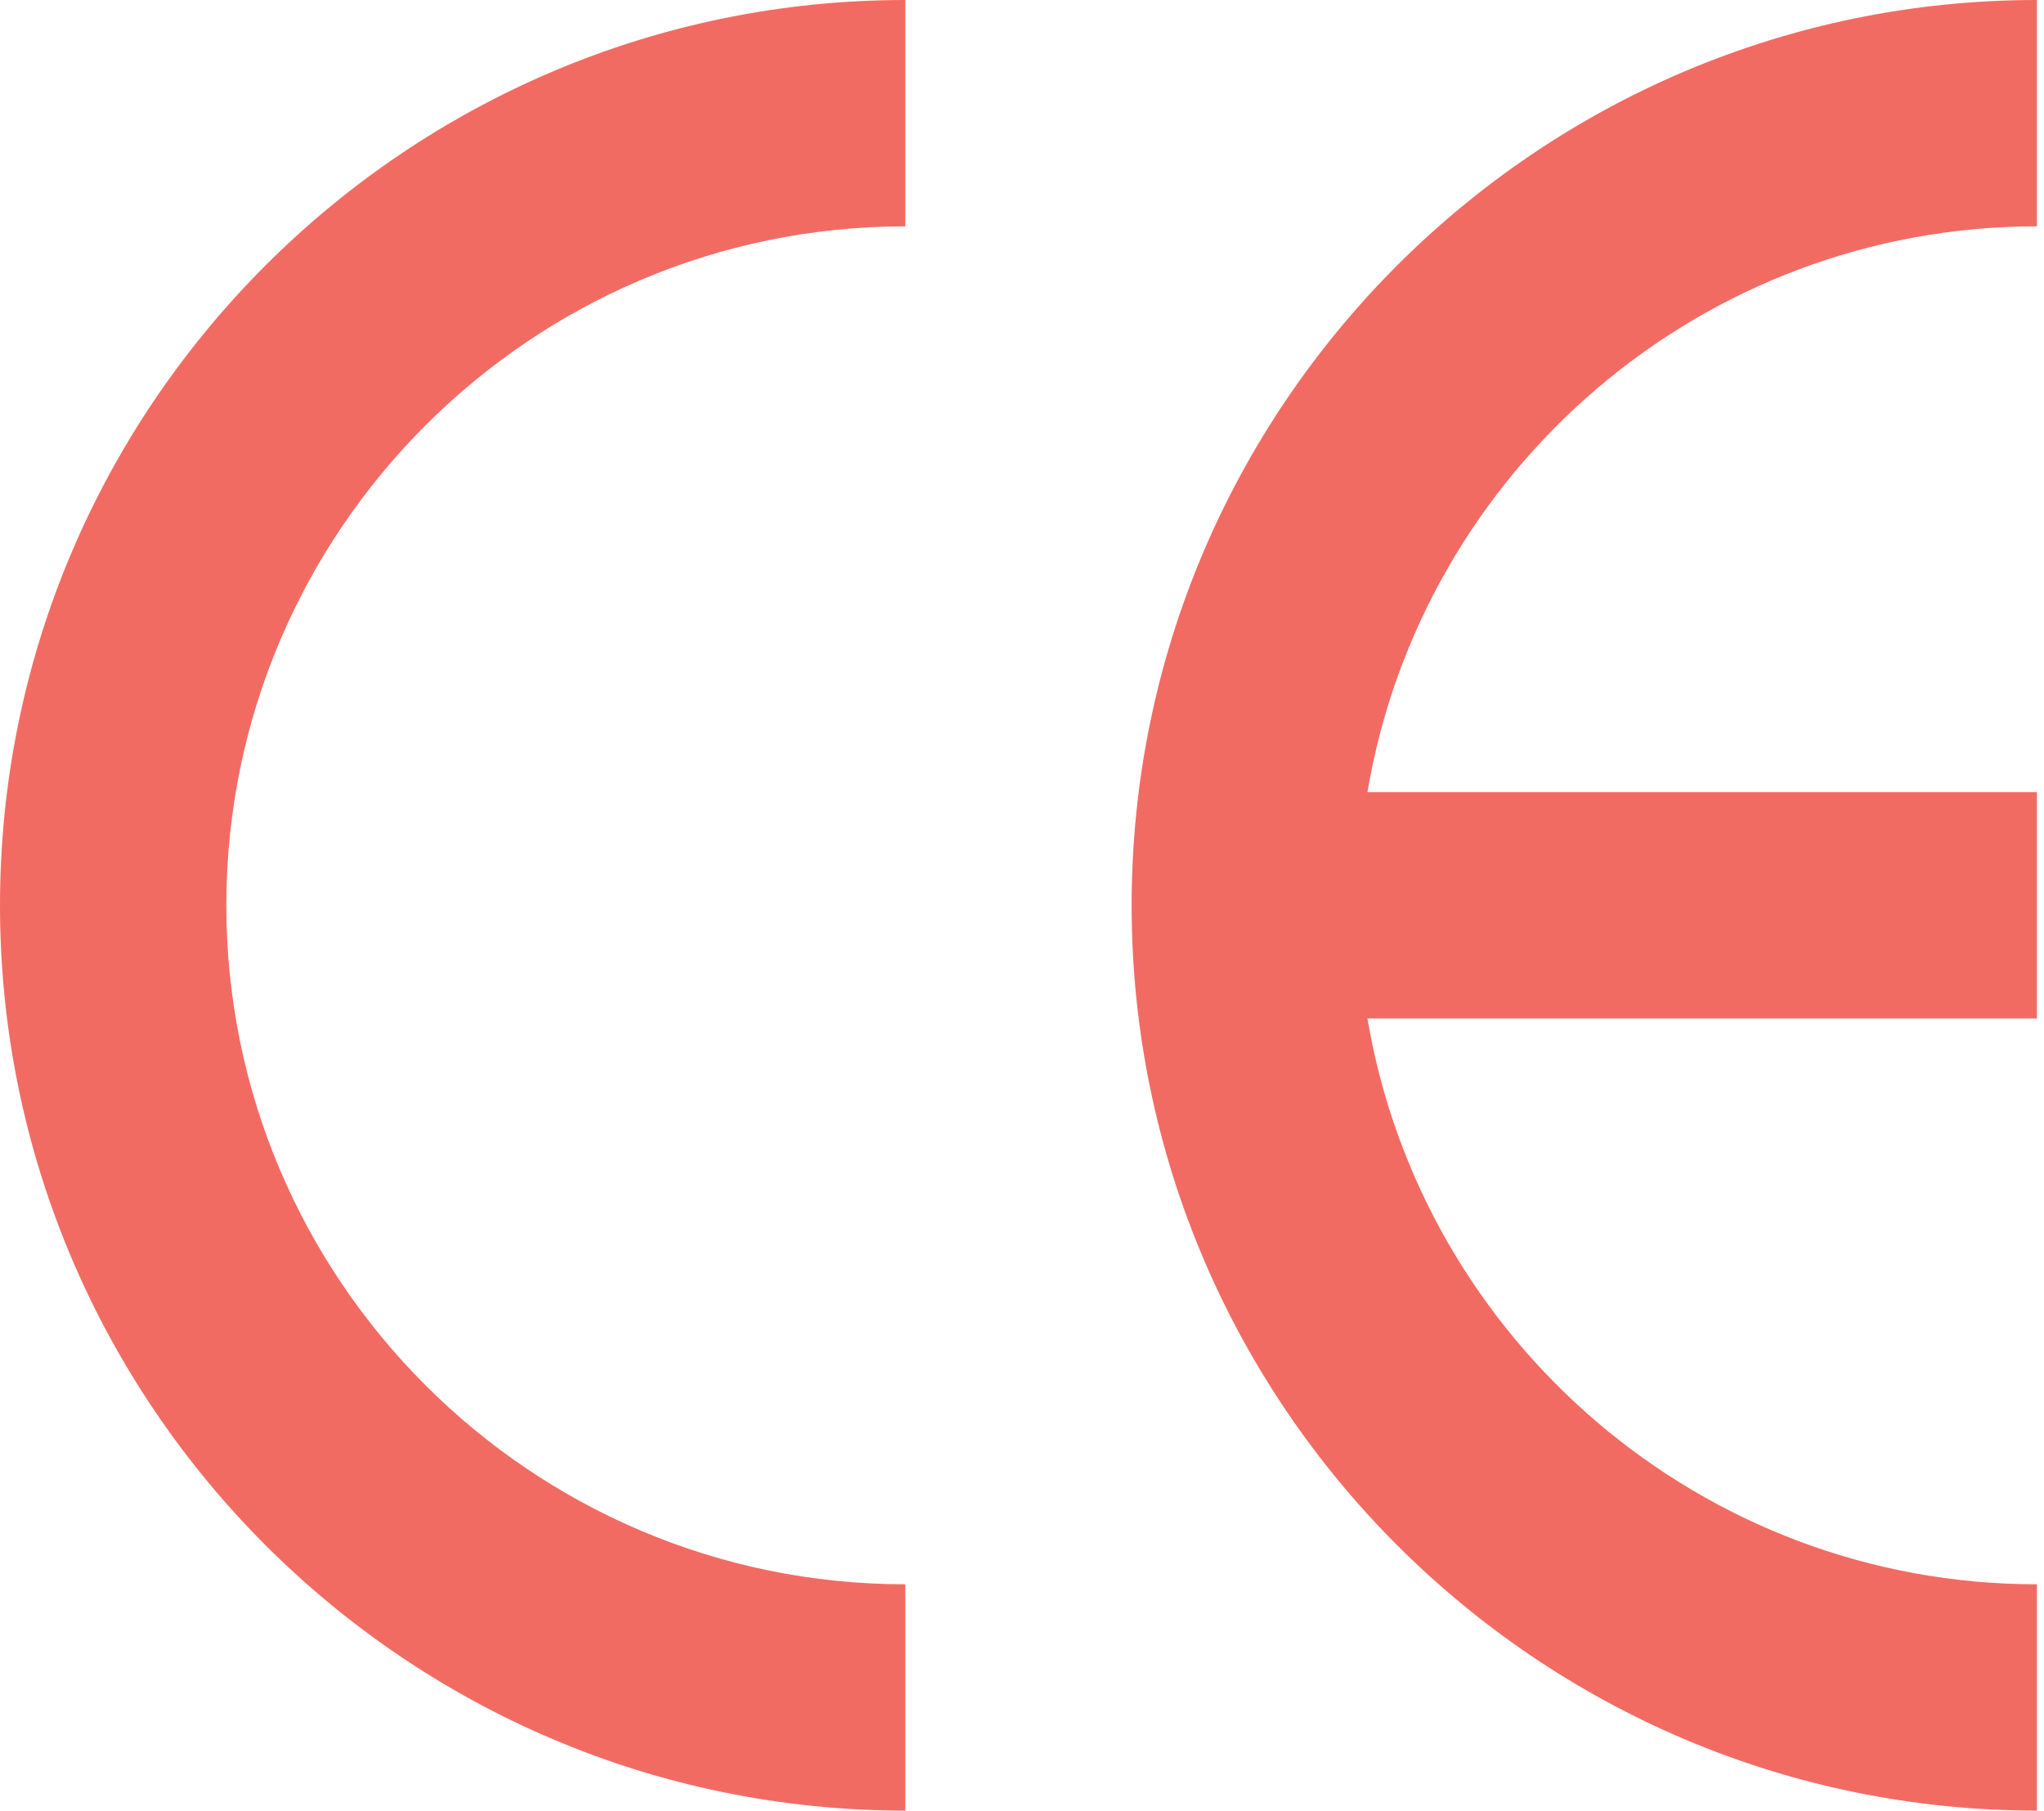
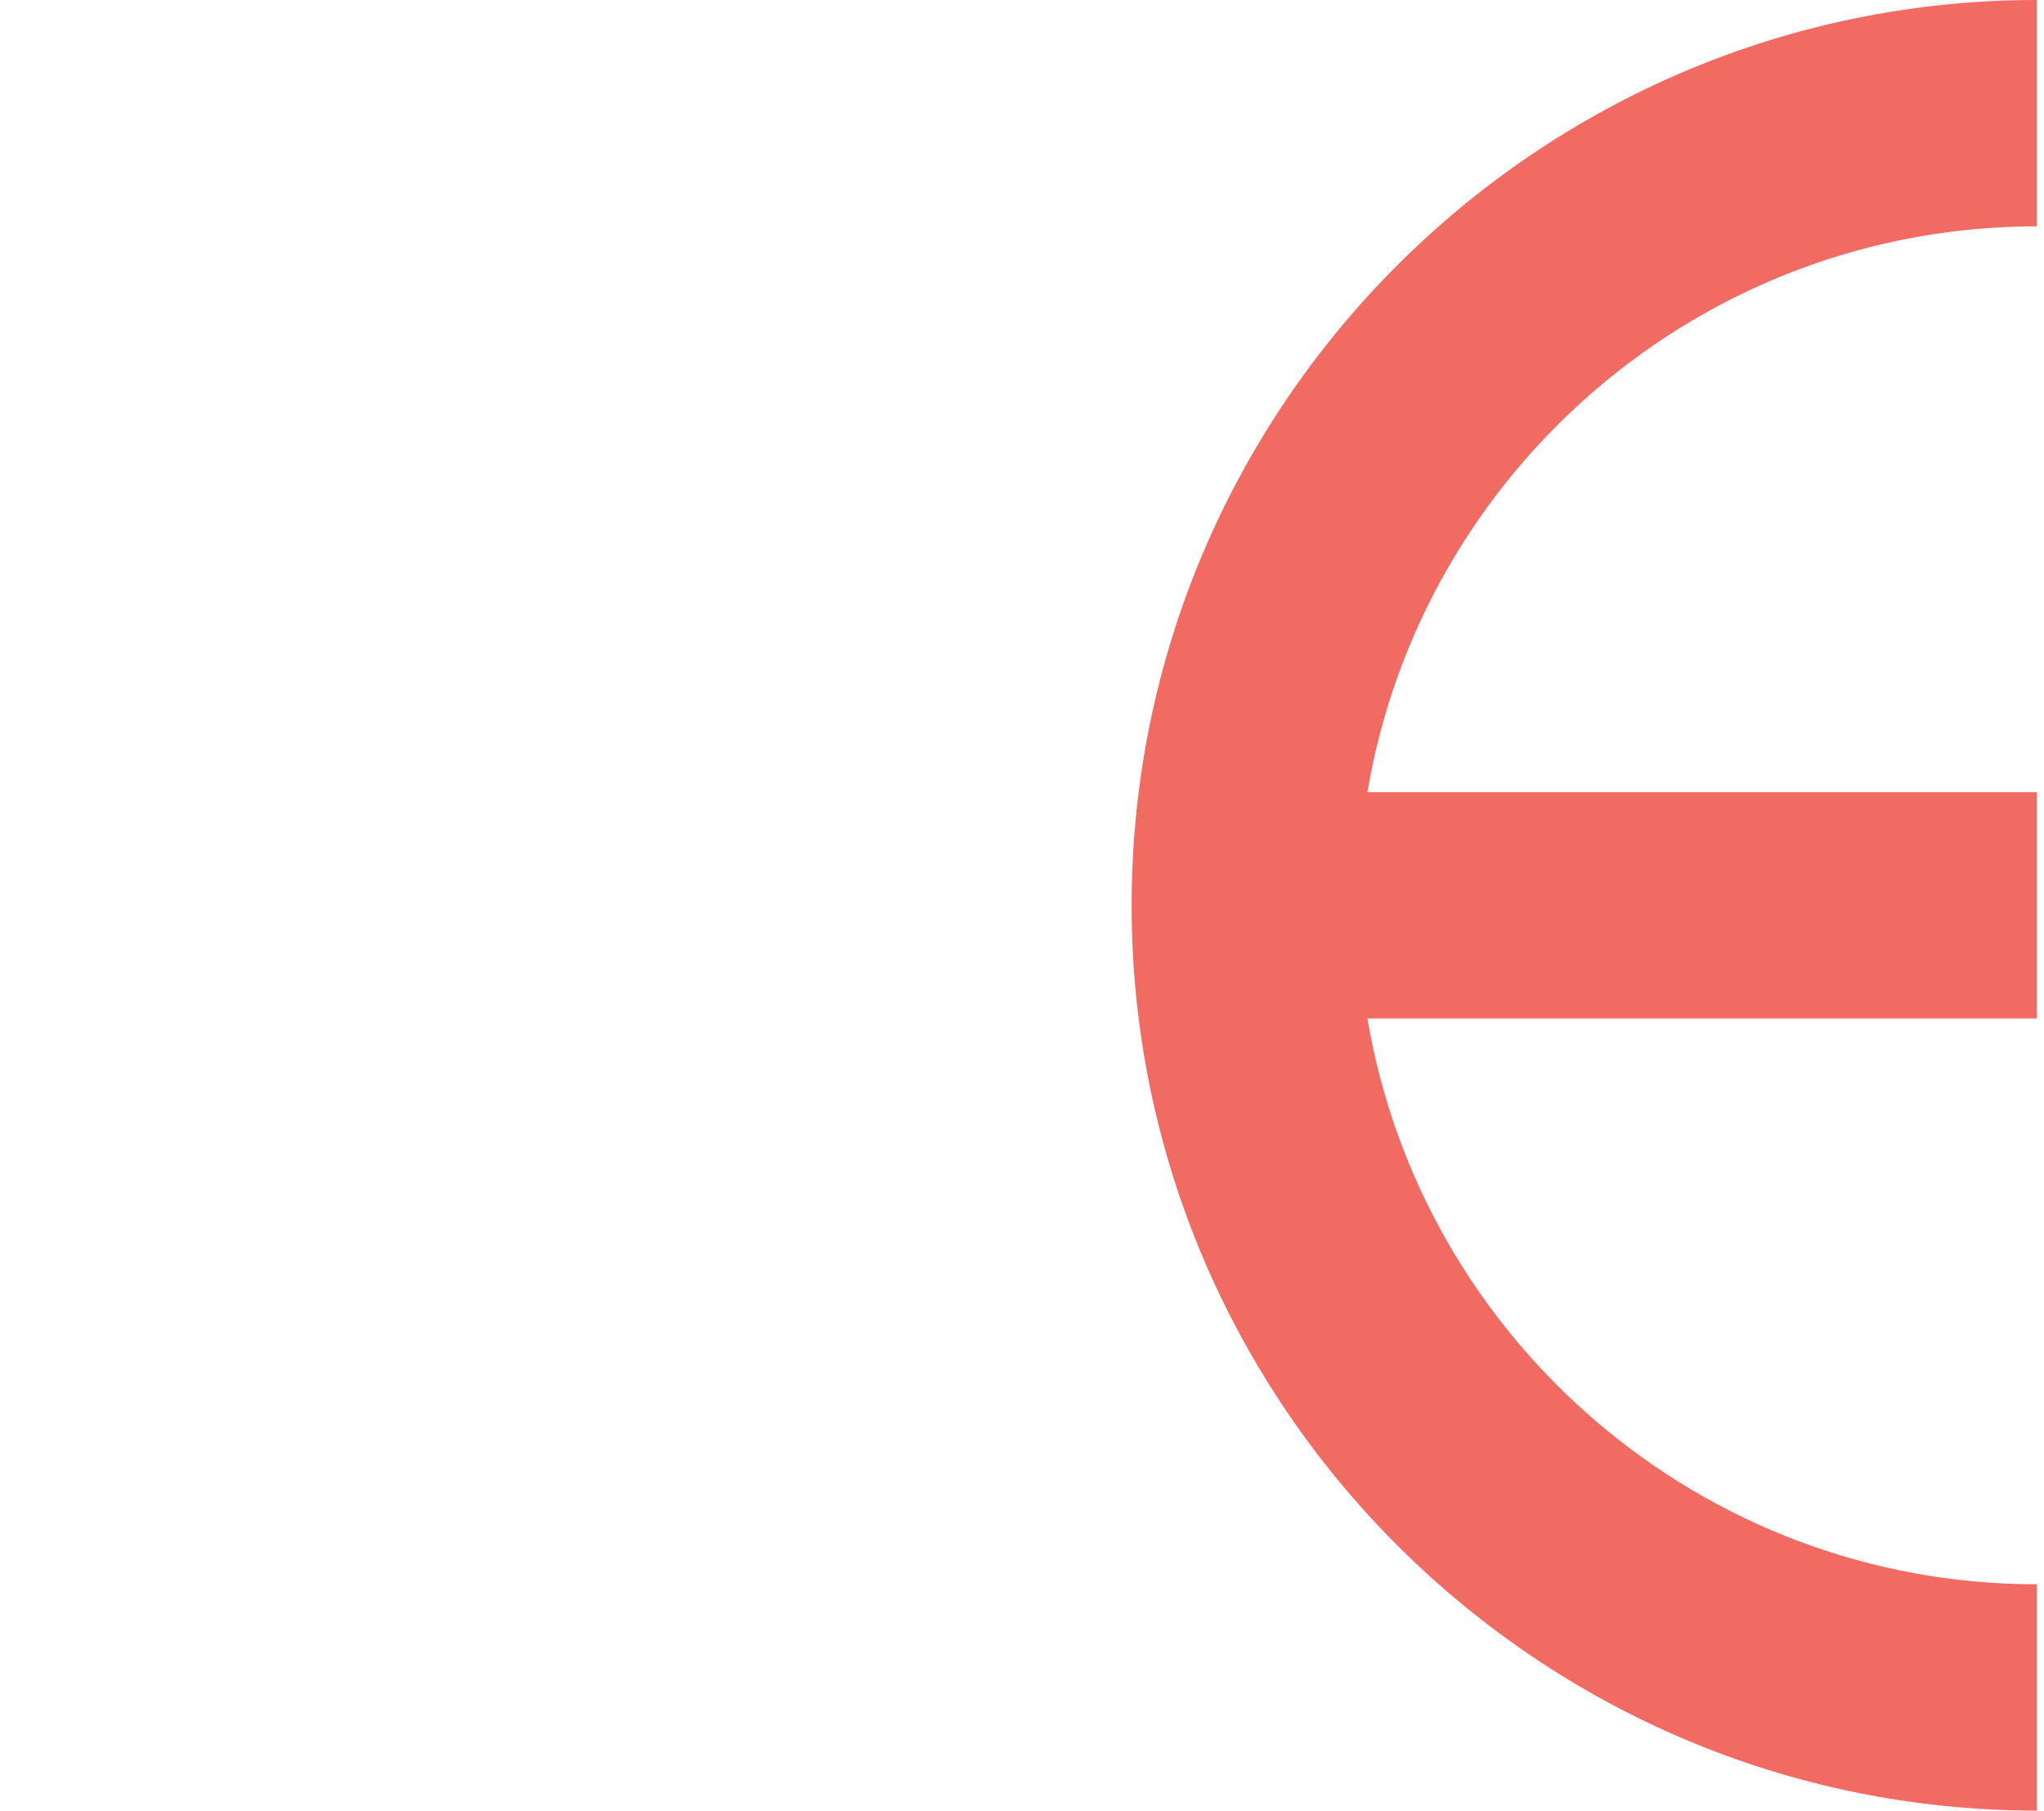
<svg xmlns="http://www.w3.org/2000/svg" width="272" height="241" viewBox="0 0 272 241" fill="none">
-   <path d="M0 120.471C0 186.898 54.043 240.941 120.471 240.941V210.824C70.65 210.824 30.118 170.291 30.118 120.471C30.118 70.65 70.65 30.118 120.471 30.118V0C54.043 0 0 54.042 0 120.471Z" fill="#F26B63" />
  <path d="M150.588 120.471C150.588 186.898 204.631 240.941 271.059 240.941V210.824C226.368 210.824 189.159 178.207 181.968 135.529H271.059V105.412H181.968C189.159 62.734 226.369 30.118 271.059 30.118V0C204.631 0 150.588 54.042 150.588 120.471Z" fill="#F26B63" />
</svg>